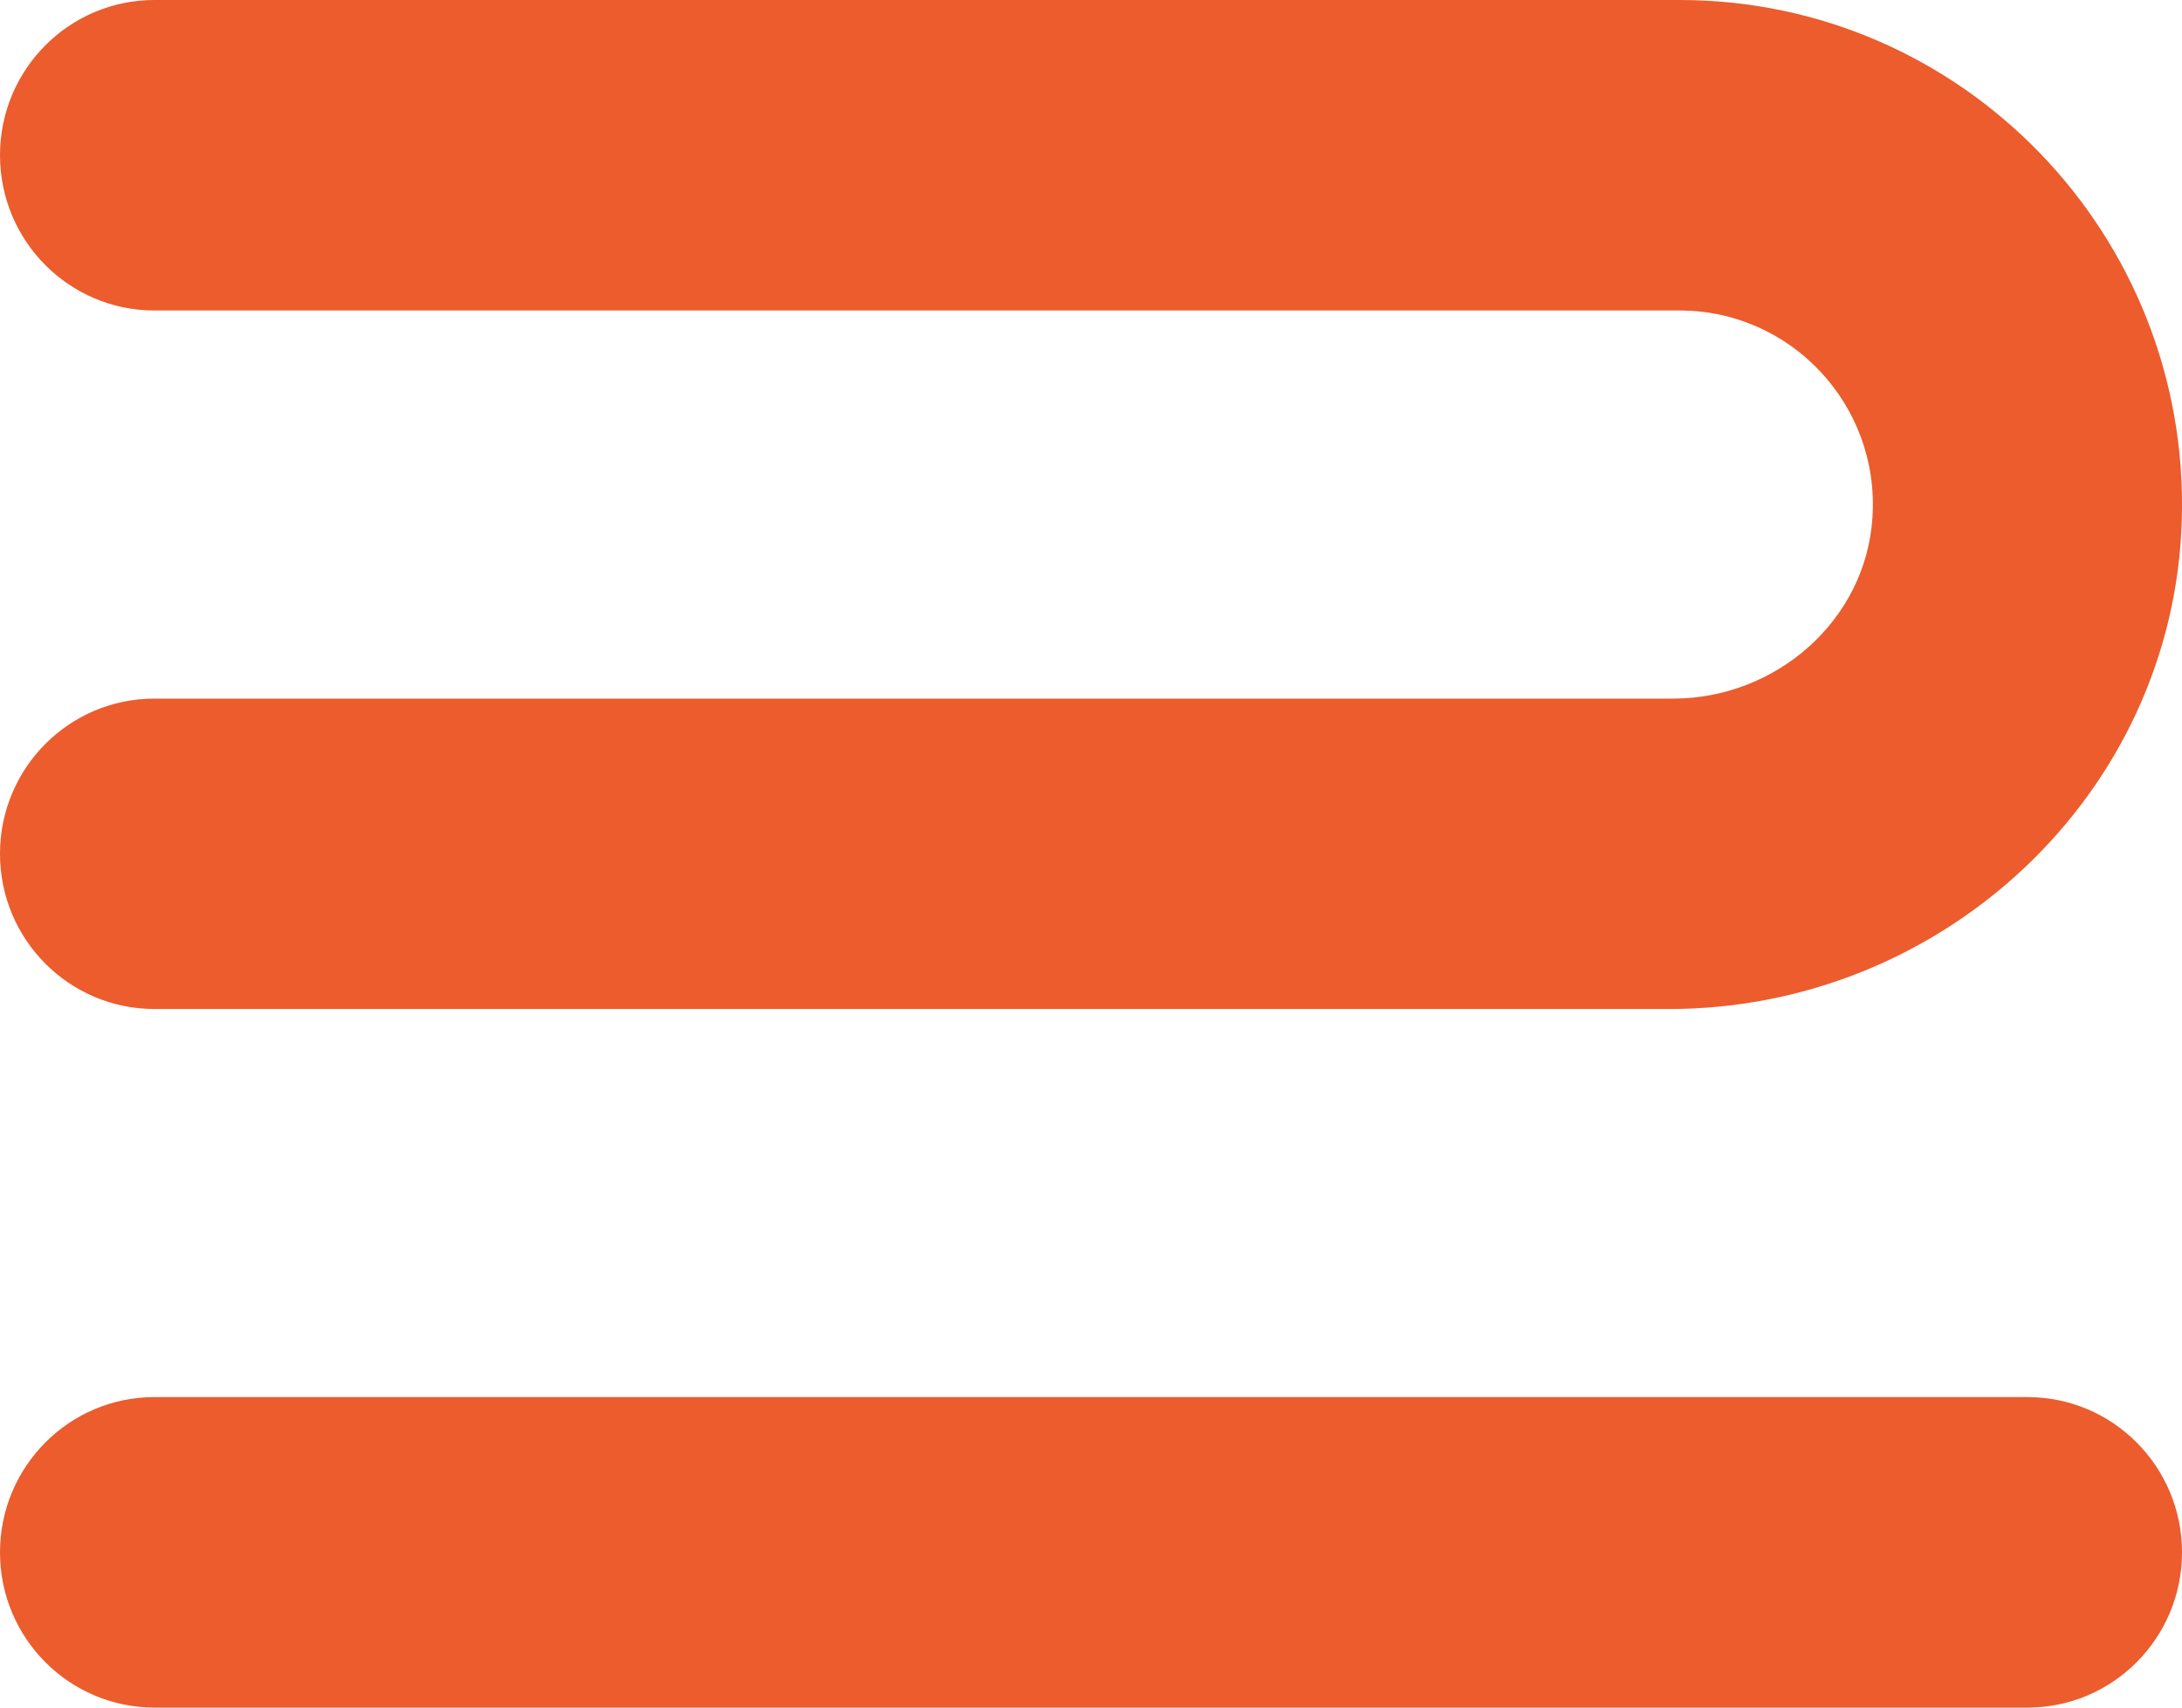
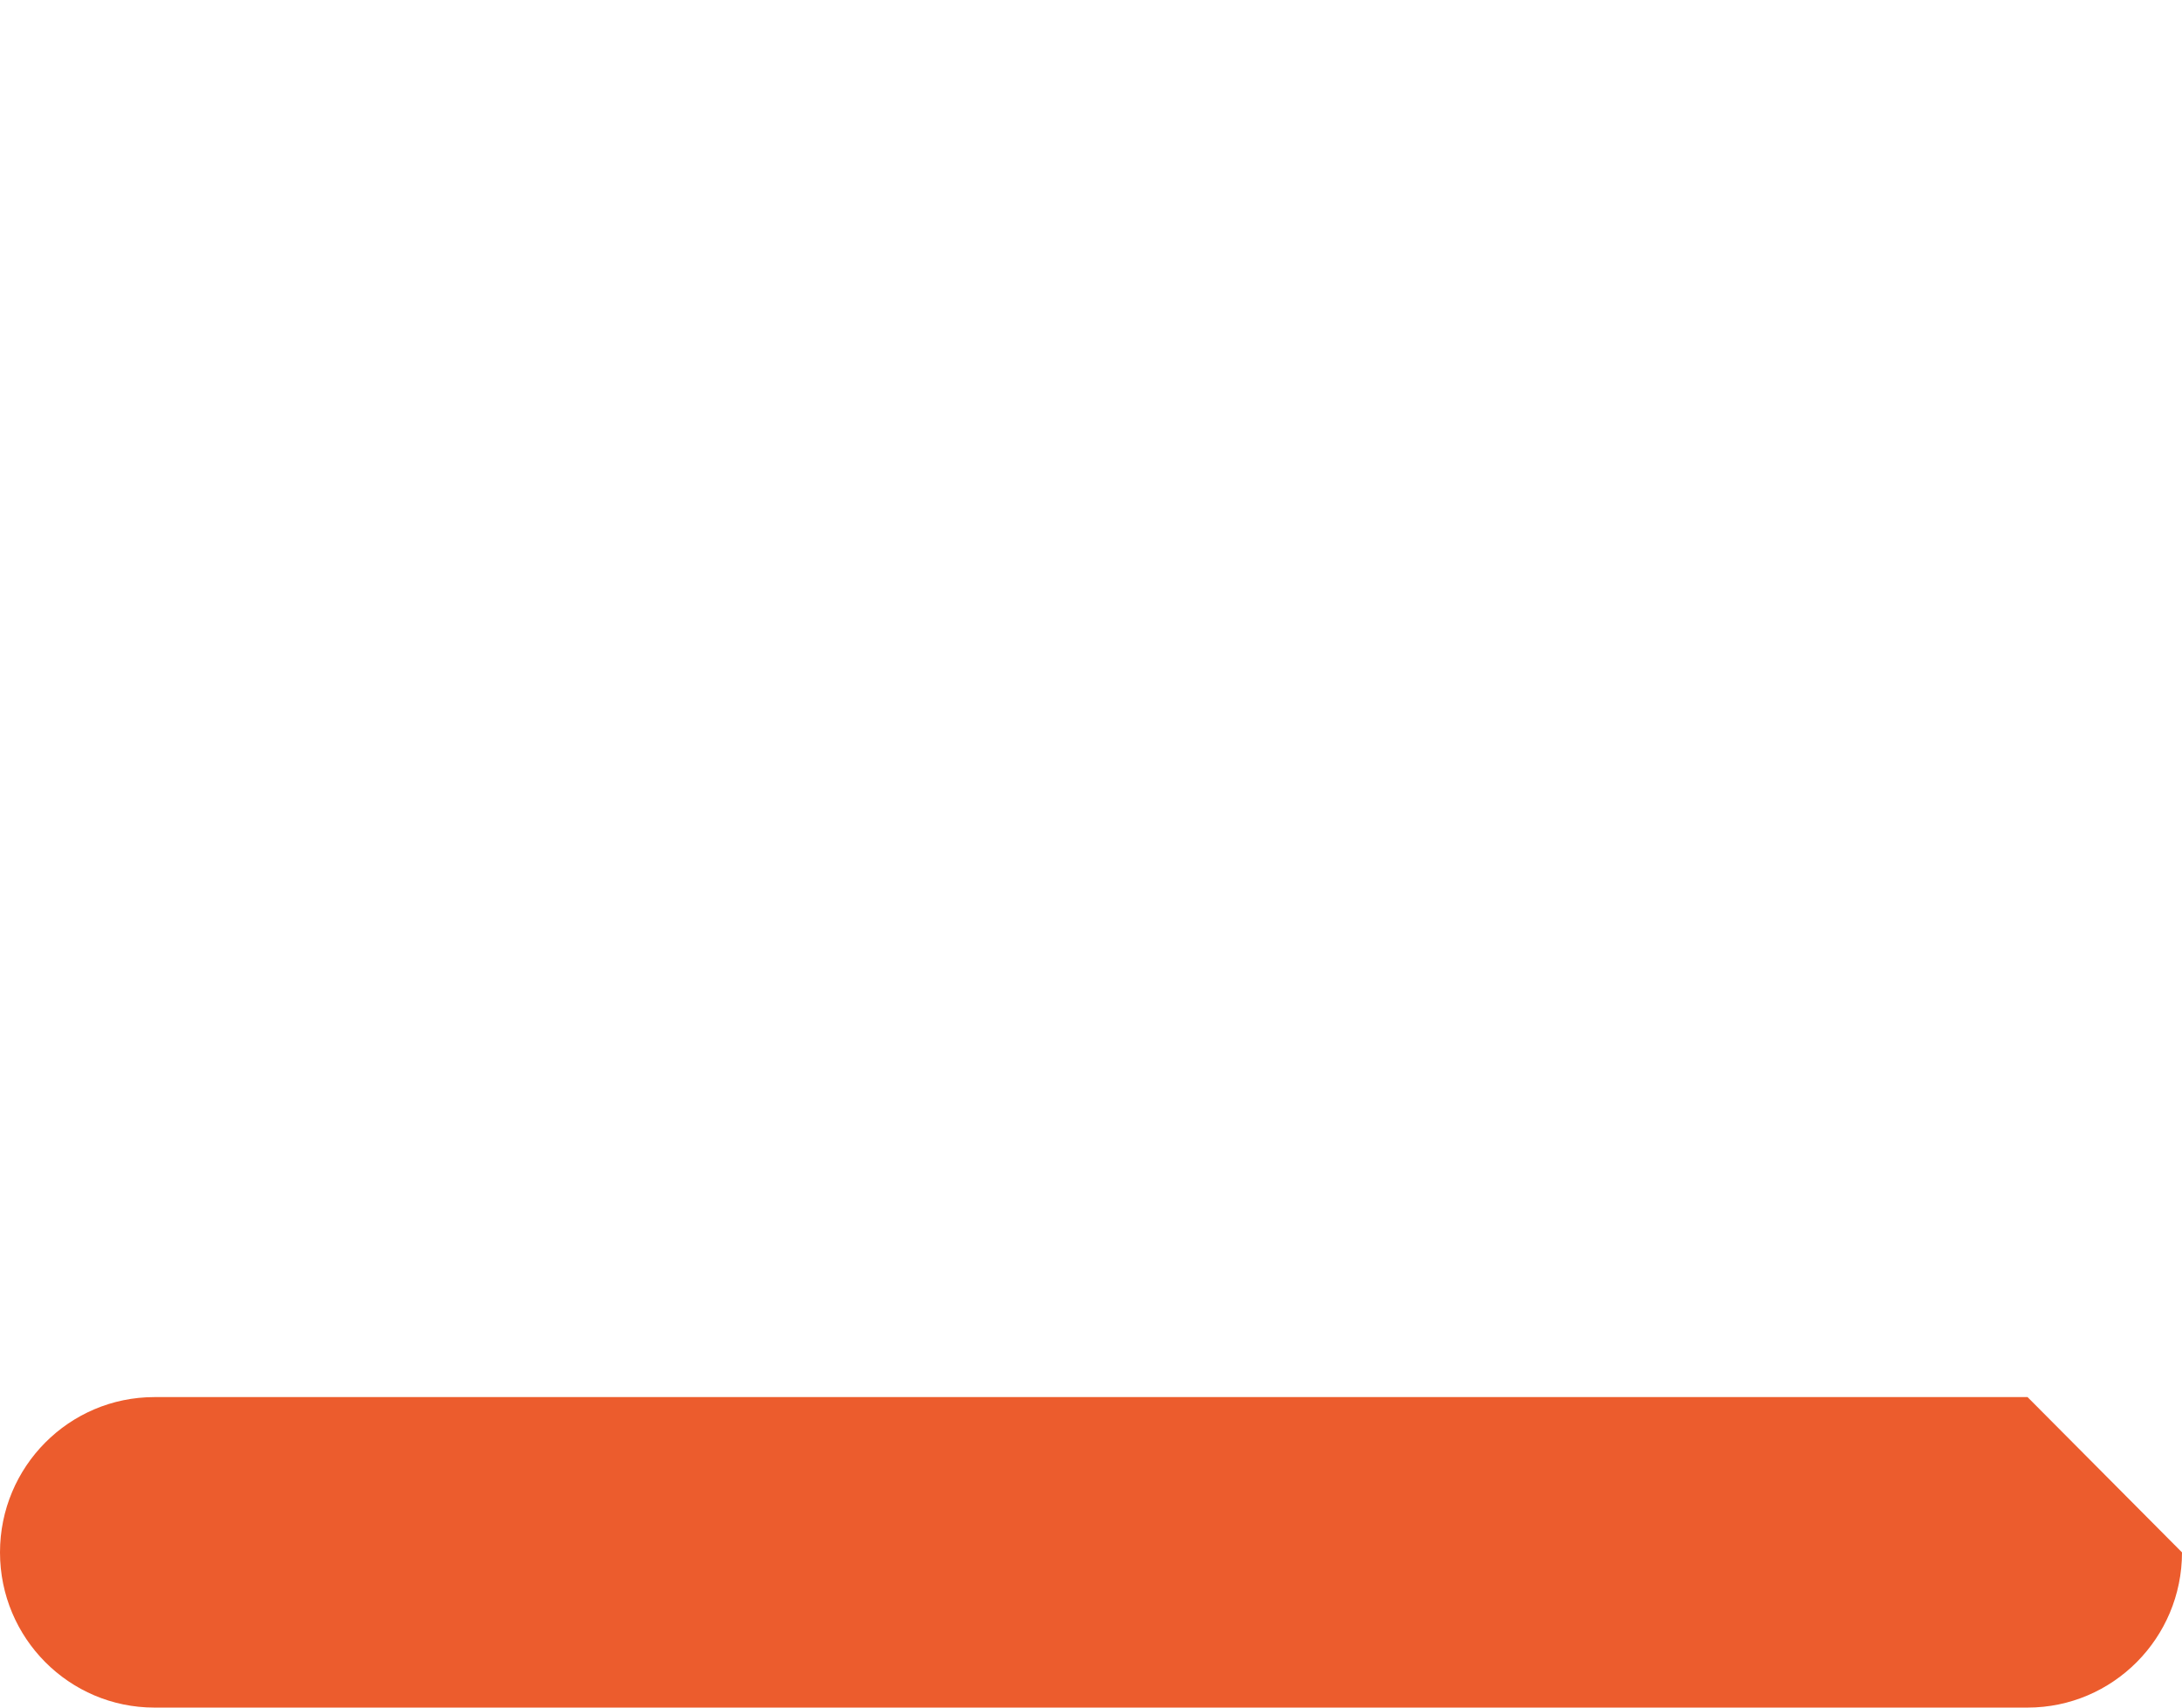
<svg xmlns="http://www.w3.org/2000/svg" width="23" height="18" viewBox="0 0 23 18" fill="none">
  <g clip-path="url(#clip0_1310_7)">
-     <path d="M22.998 5.478C22.915 8.37 20.476 10.636 17.596 10.636H1.628C0.729 10.636 0 9.904 0 9C0 8.096 0.729 7.364 1.628 7.364H17.637C18.72 7.364 19.668 6.541 19.737 5.455C19.815 4.265 18.874 3.273 17.706 3.273H1.628C0.729 3.273 0 2.54 0 1.636C0 0.732 0.729 0 1.628 0H17.708C20.68 0 23.085 2.471 22.998 5.478Z" fill="#EC5C2D" />
-     <path d="M21.372 14.727H1.628C0.729 14.727 0 15.46 0 16.364C0 17.267 0.729 18 1.628 18H21.372C22.271 18 23 17.267 23 16.364C23 15.46 22.271 14.727 21.372 14.727Z" fill="#EC5C2D" />
+     <path d="M21.372 14.727H1.628C0.729 14.727 0 15.46 0 16.364C0 17.267 0.729 18 1.628 18H21.372C22.271 18 23 17.267 23 16.364Z" fill="#EC5C2D" />
  </g>
  <defs>
    <clipPath id="clip0_1310_7">
      <rect width="23" height="18" fill="white" />
    </clipPath>
  </defs>
</svg>